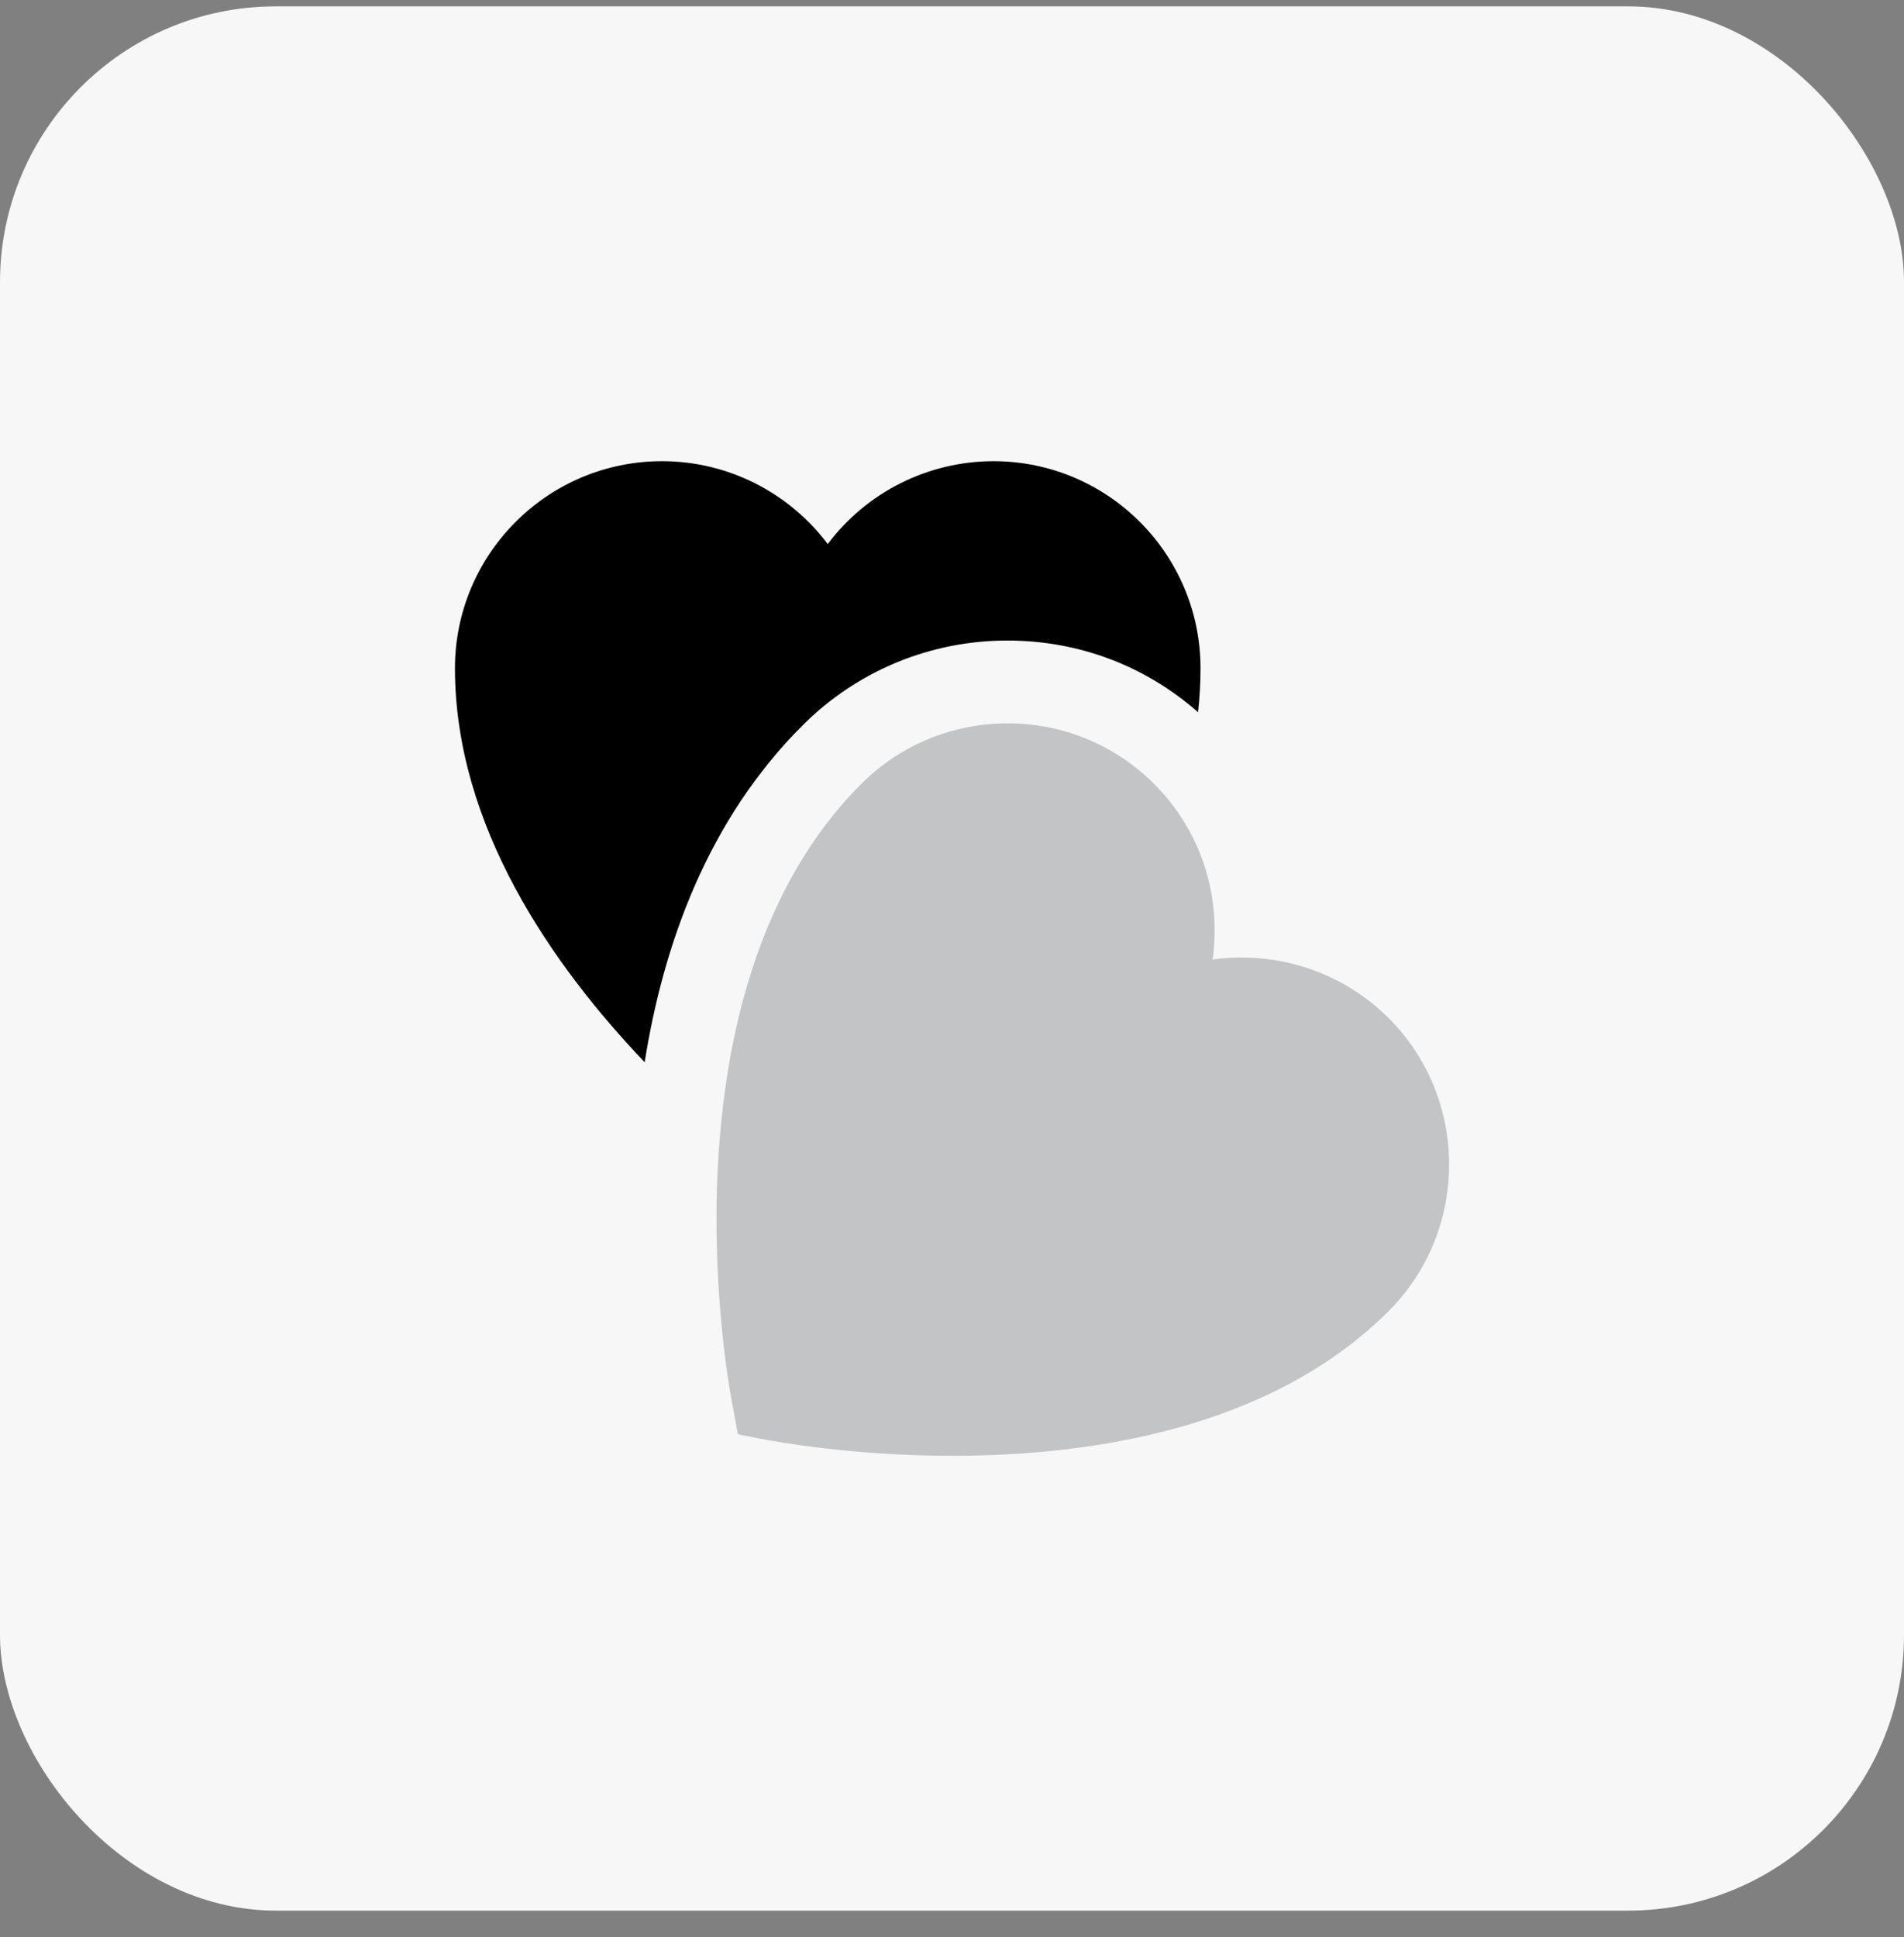
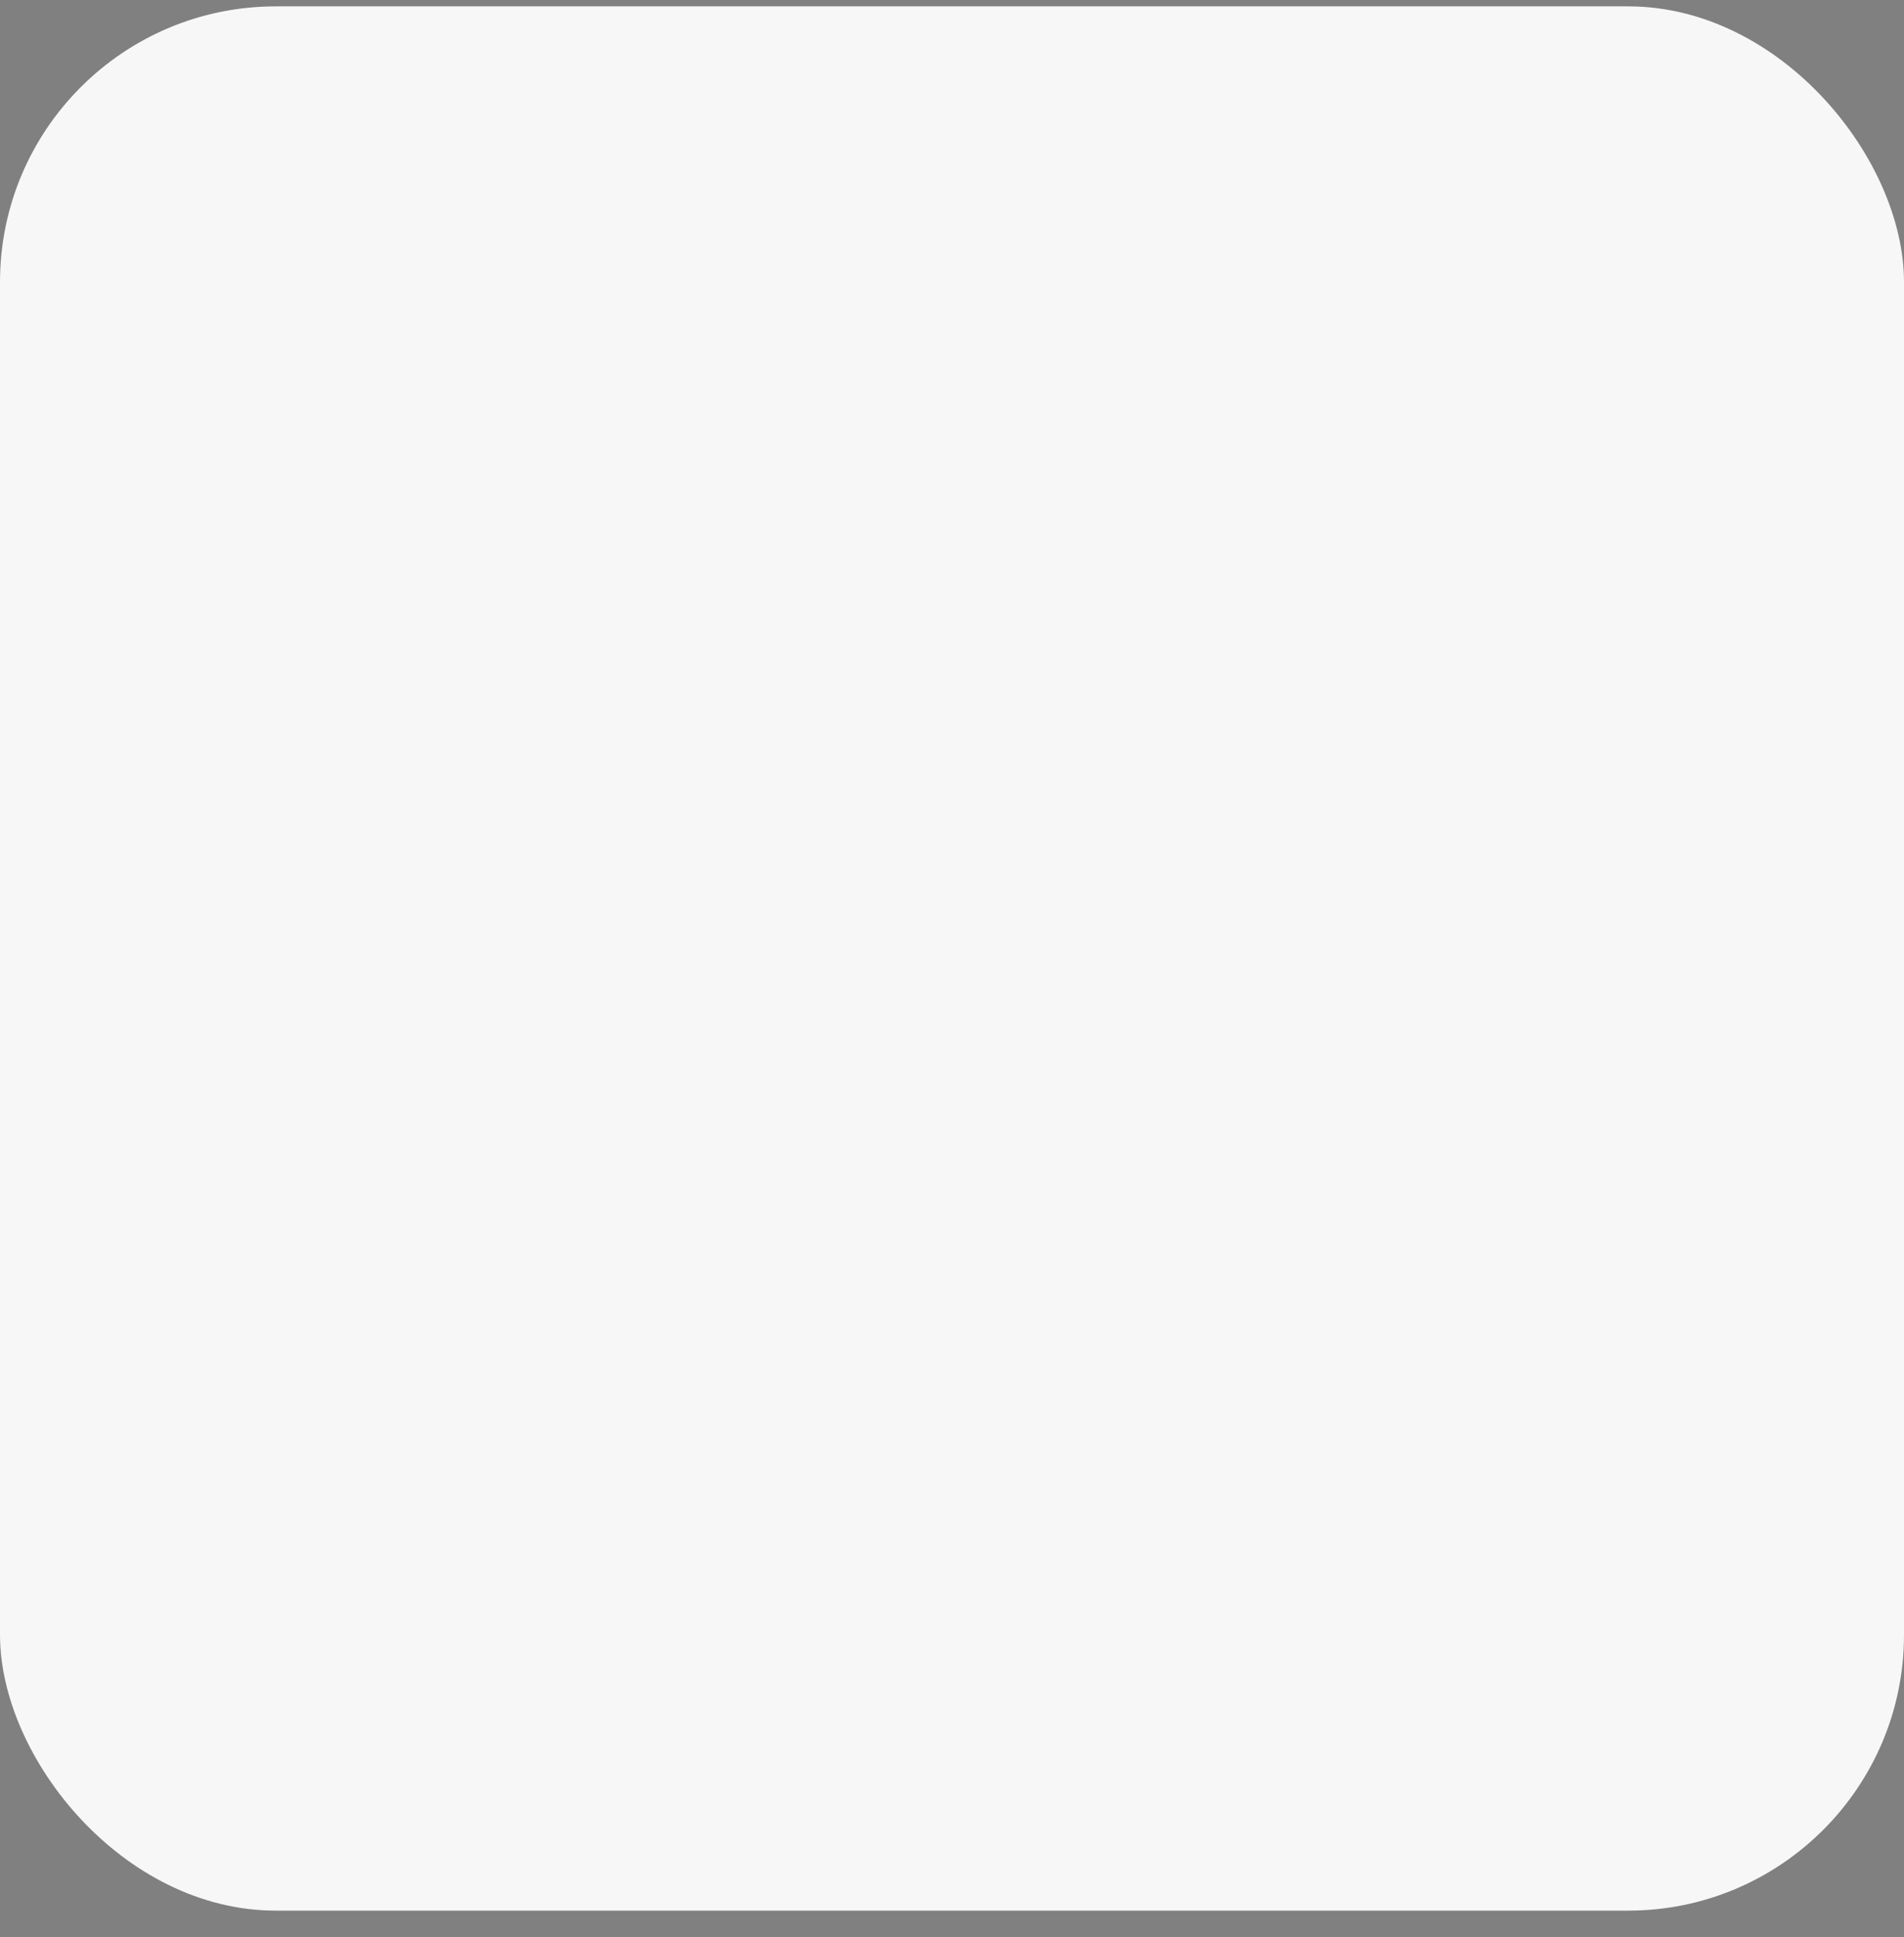
<svg xmlns="http://www.w3.org/2000/svg" width="58" height="59" viewBox="0 0 58 59" fill="none">
  <rect x="0" y="0" width="58" height="59" fill="#808080" stroke="none" />
  <rect y="0.194" width="58" height="58" rx="8.4" fill="#F7F7F7" />
  <g clip-path="url(#clip0_416_679)">
-     <path d="M36.57 20.356C36.57 20.797 36.545 21.251 36.495 21.693C34.892 20.28 32.86 19.51 30.691 19.51C29.534 19.508 28.387 19.734 27.318 20.175C26.248 20.617 25.276 21.266 24.458 22.084C21.556 24.973 20.206 28.771 19.638 32.354C16.812 29.389 13.859 25.149 13.859 20.355C13.859 16.874 16.686 14.047 20.168 14.047C22.224 14.047 24.067 15.044 25.215 16.571C25.803 15.788 26.565 15.152 27.441 14.715C28.317 14.277 29.282 14.048 30.262 14.047C33.744 14.047 36.57 16.874 36.57 20.356Z" fill="black" />
-     <path d="M42.298 39.938C38.677 43.547 33.163 44.341 29.012 44.341C25.895 44.341 23.536 43.887 23.309 43.849L22.476 43.685L22.325 42.853C22.211 42.335 19.915 30.185 26.236 23.877C28.697 21.416 32.696 21.416 35.157 23.877C35.742 24.461 36.207 25.155 36.523 25.919C36.839 26.684 37.001 27.503 36.998 28.33C36.998 28.633 36.986 28.936 36.935 29.226C38.841 28.961 40.834 29.554 42.298 31.005C44.758 33.465 44.758 37.477 42.298 39.938Z" fill="#C3C4C5" />
-   </g>
+     </g>
  <defs>
    <clipPath id="clip0_416_679">
-       <rect width="30.389" height="30.389" fill="white" transform="translate(13.805 14)" />
-     </clipPath>
+       </clipPath>
  </defs>
</svg>